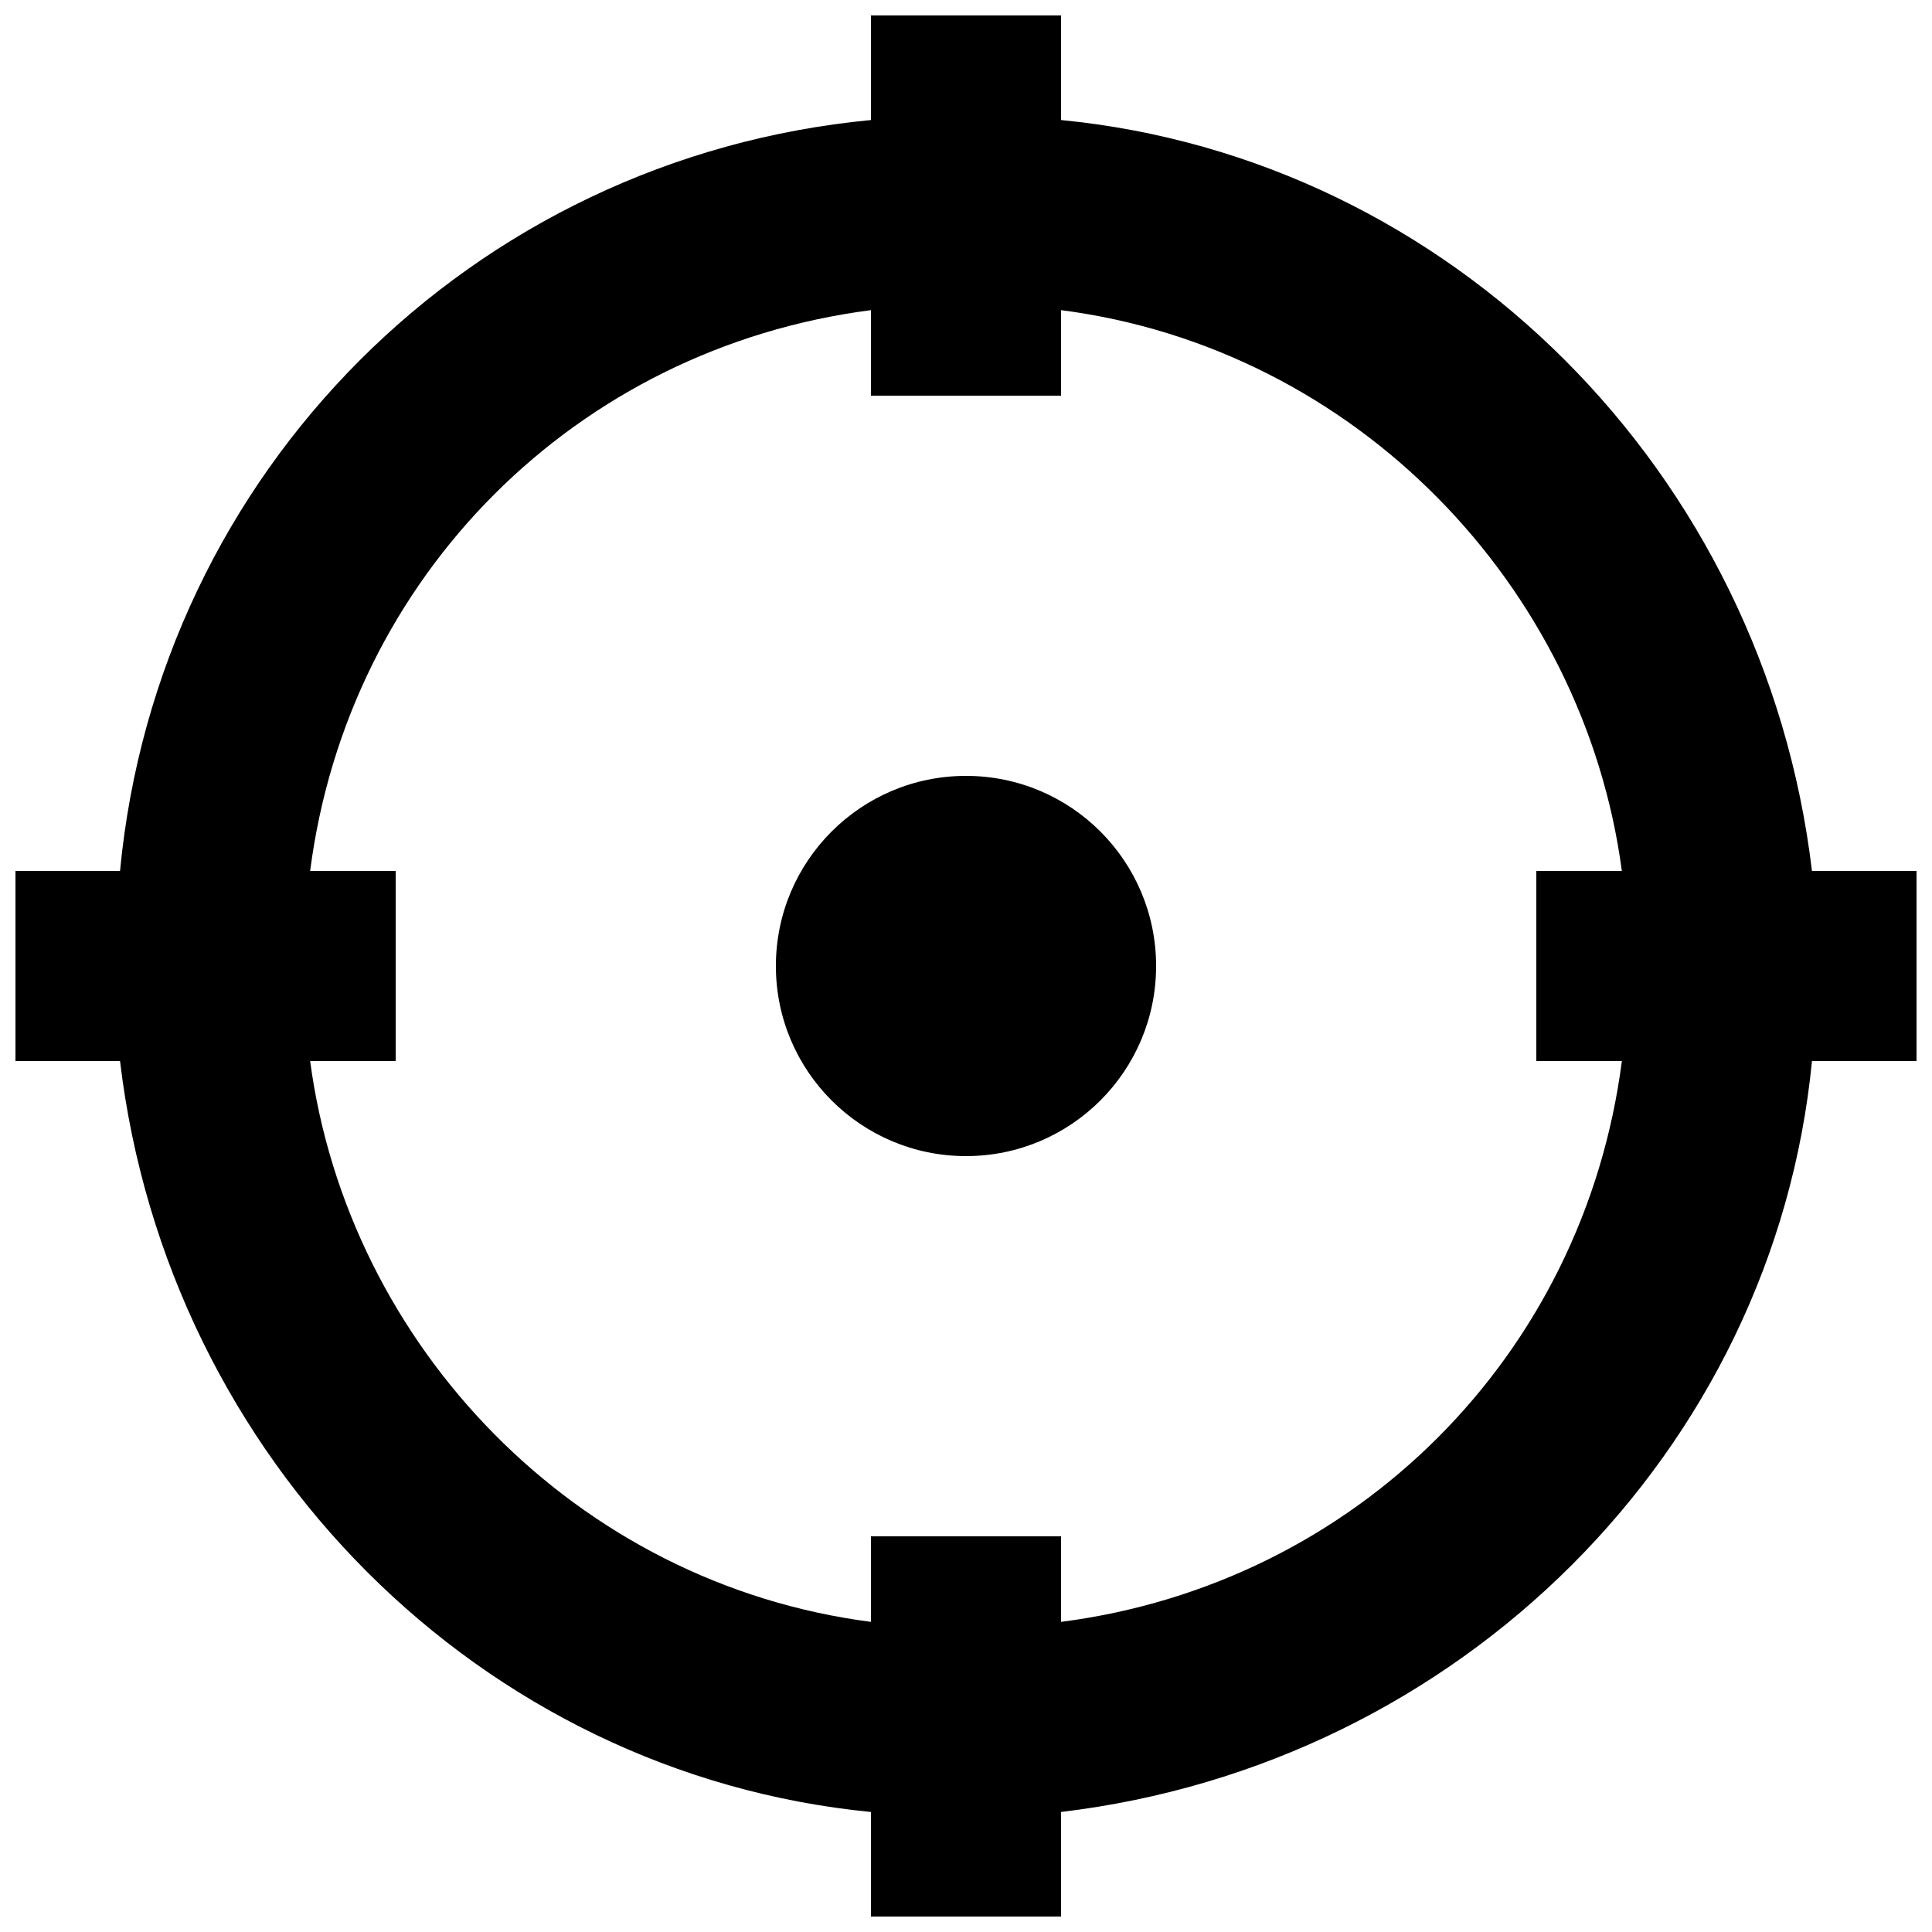
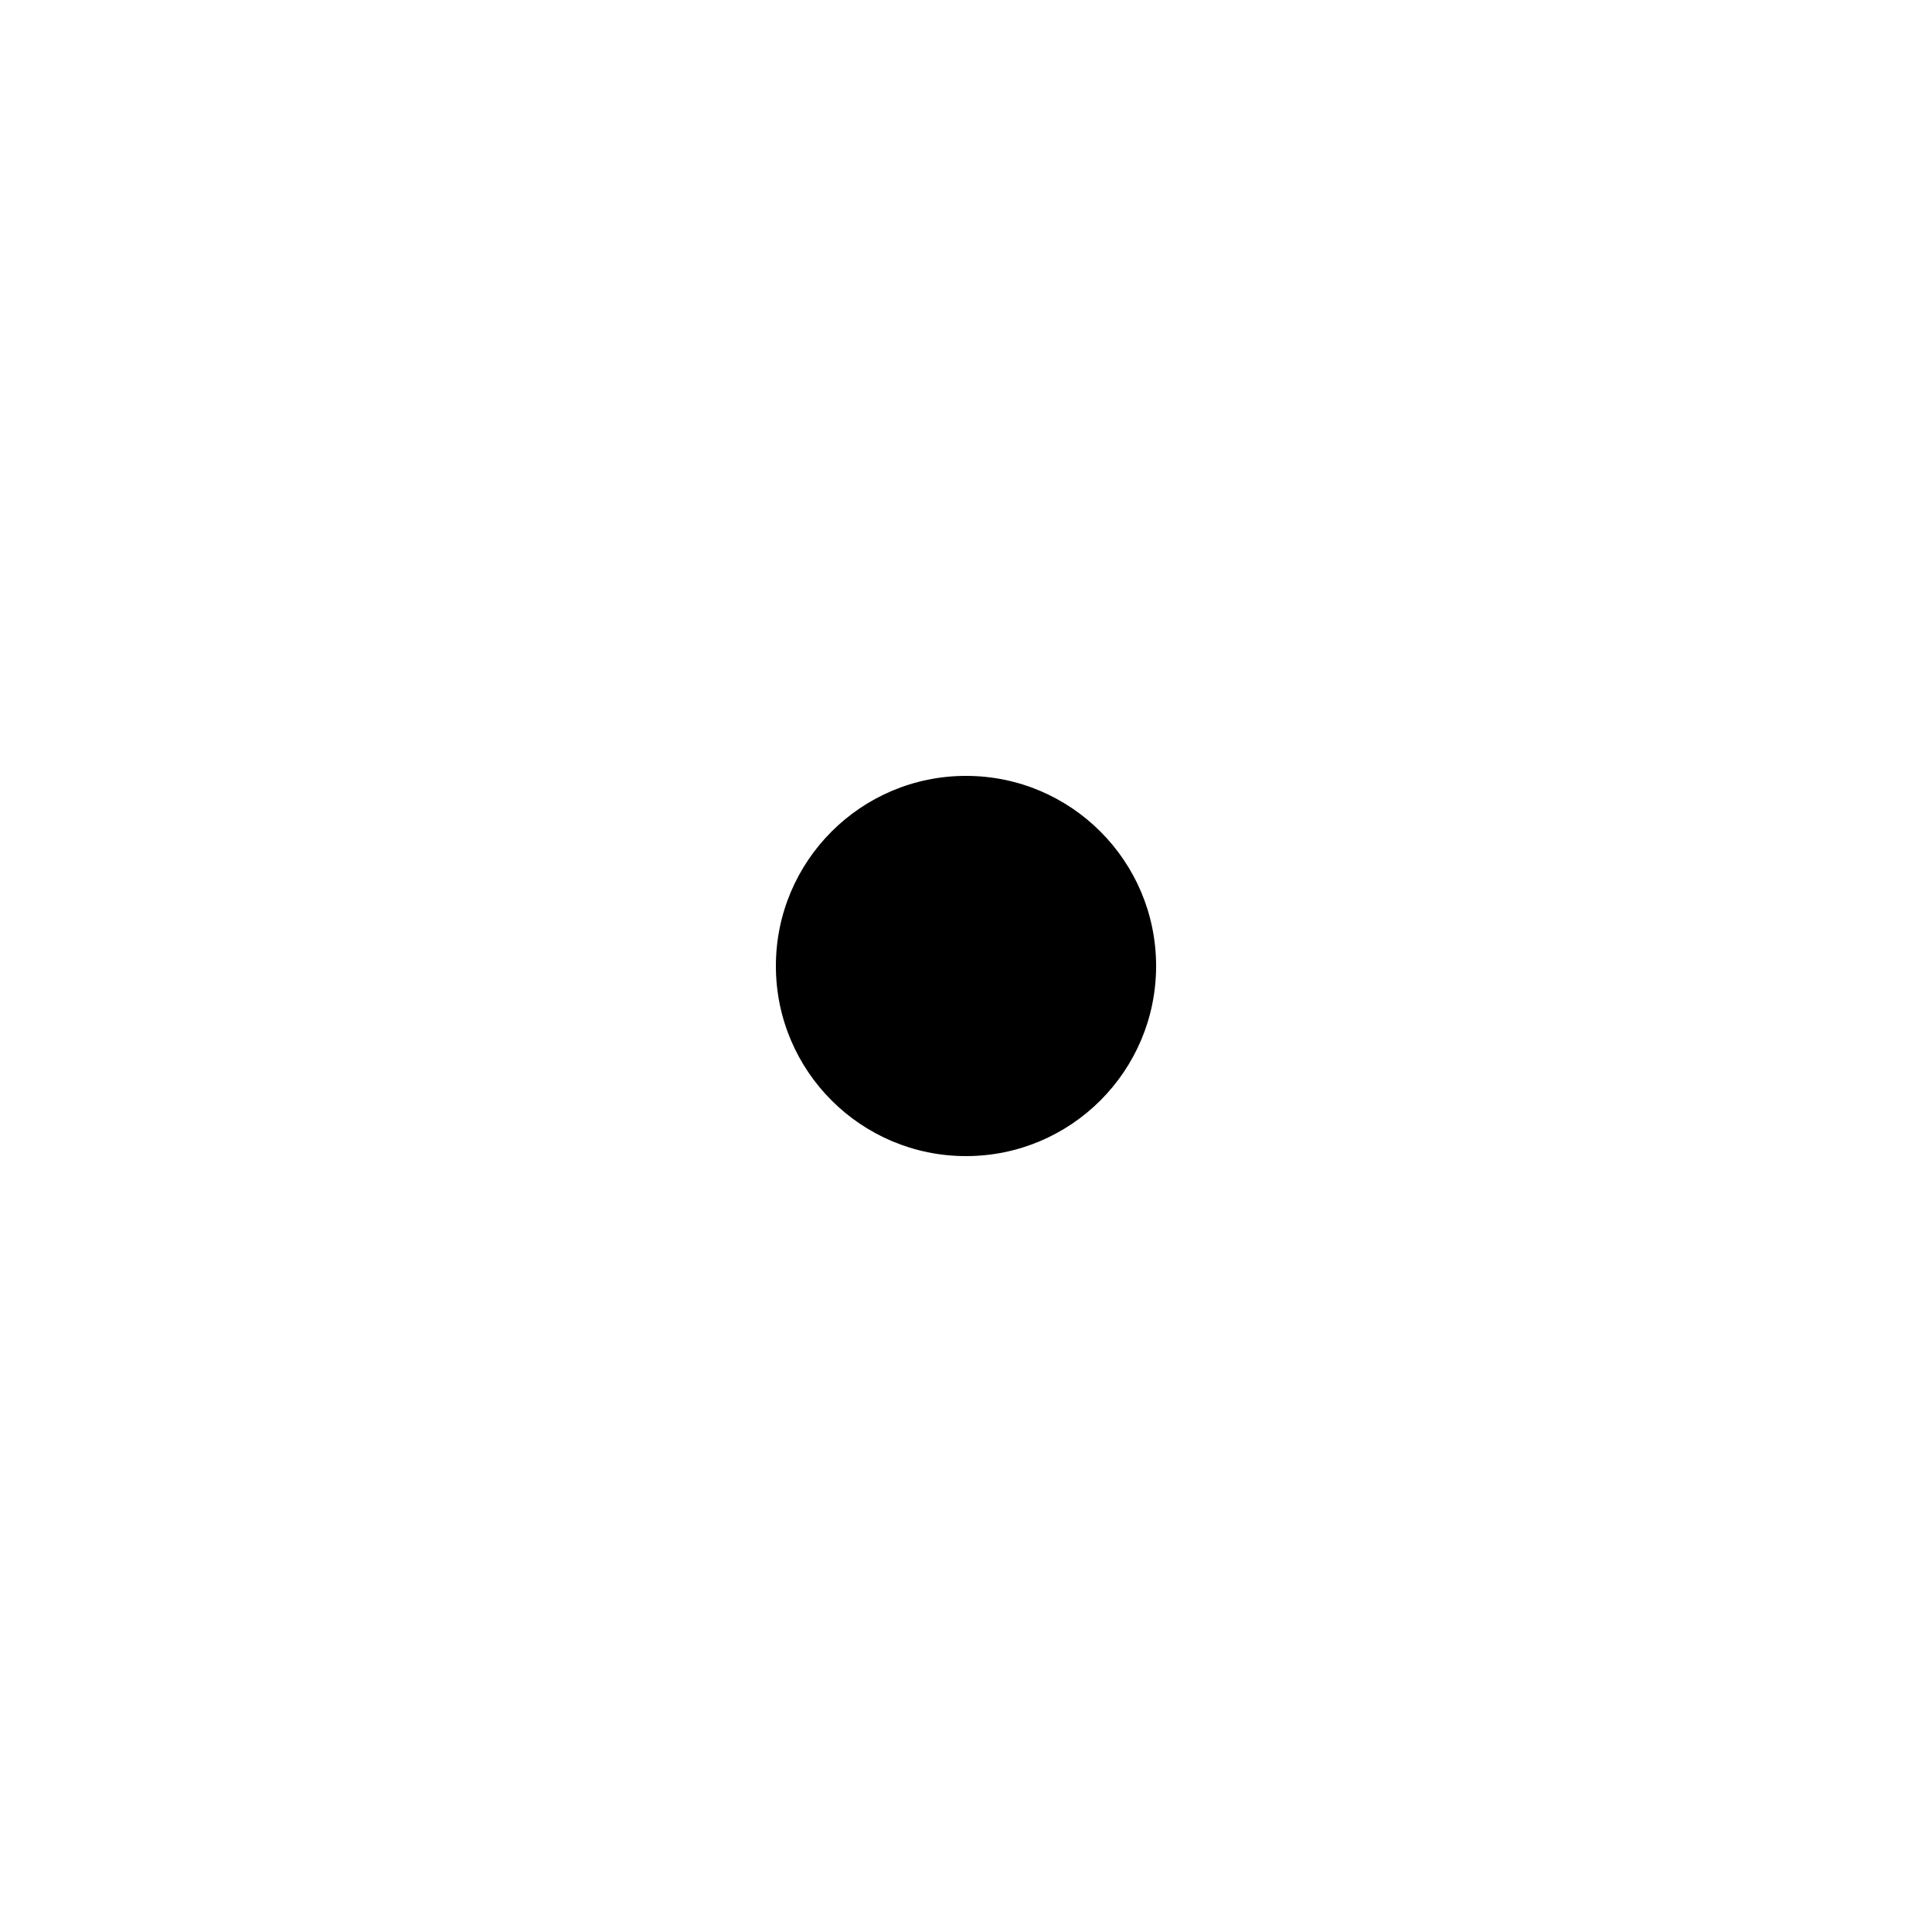
<svg xmlns="http://www.w3.org/2000/svg" width="800px" height="800px" version="1.1" viewBox="144 144 512 512">
  <defs>
    <clipPath id="a">
-       <path d="m148.09 148.09h503.81v503.81h-503.81z" />
-     </clipPath>
+       </clipPath>
  </defs>
  <g clip-path="url(#a)">
-     <path d="m651.9 374.81h-27.711c-12.594-105.8-95.723-188.93-199-199v-27.711h-50.379v27.711c-105.8 10.074-188.93 93.203-199 199h-27.711v50.383h27.711c12.594 105.8 95.723 188.93 199 199v27.707h50.383v-27.711c105.8-12.594 188.93-95.723 199-199h27.707zm-226.71 199v-22.672h-50.379v22.672c-78.09-10.078-138.55-73.051-148.62-148.62h22.672v-50.379h-22.672c10.078-78.09 70.535-138.55 148.62-148.62v22.672h50.383l-0.004-22.672c78.09 10.078 138.55 73.051 148.62 148.62h-22.672v50.383h22.672c-10.074 78.09-70.531 138.55-148.62 148.62z" />
-   </g>
+     </g>
  <path d="m450.38 400c0 27.824-22.555 50.379-50.379 50.379s-50.383-22.555-50.383-50.379 22.559-50.383 50.383-50.383 50.379 22.559 50.379 50.383" />
</svg>